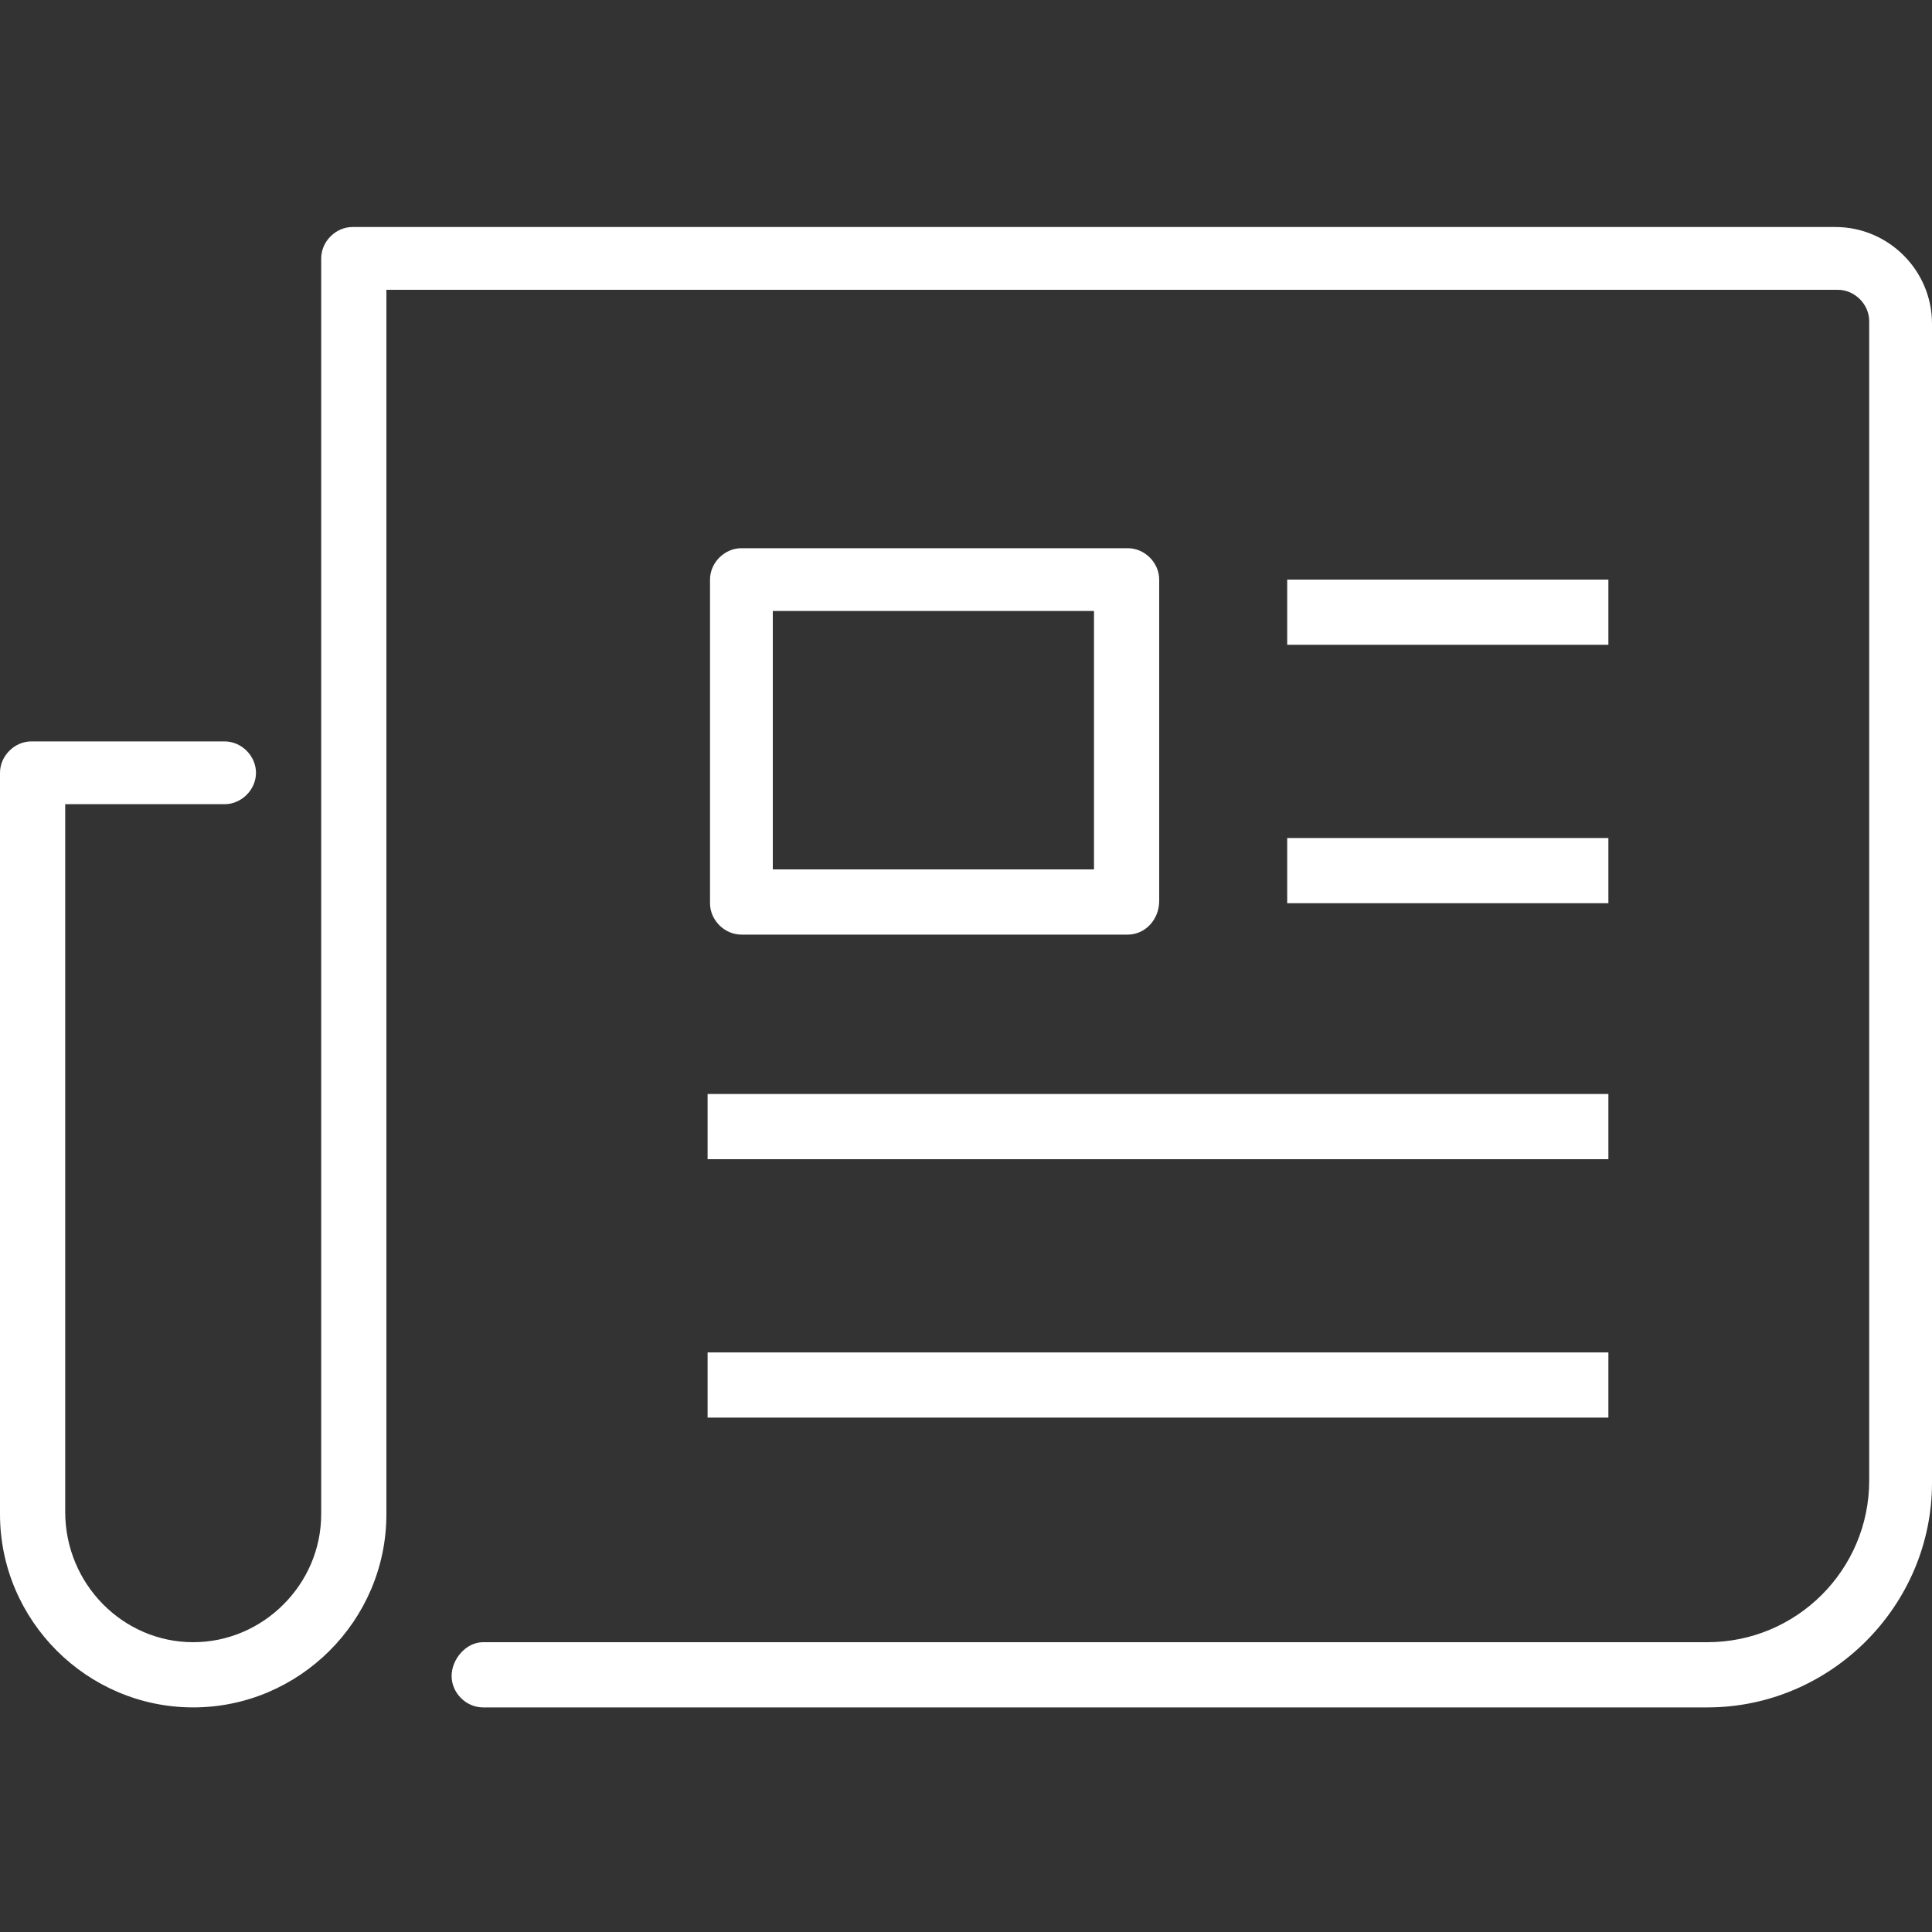
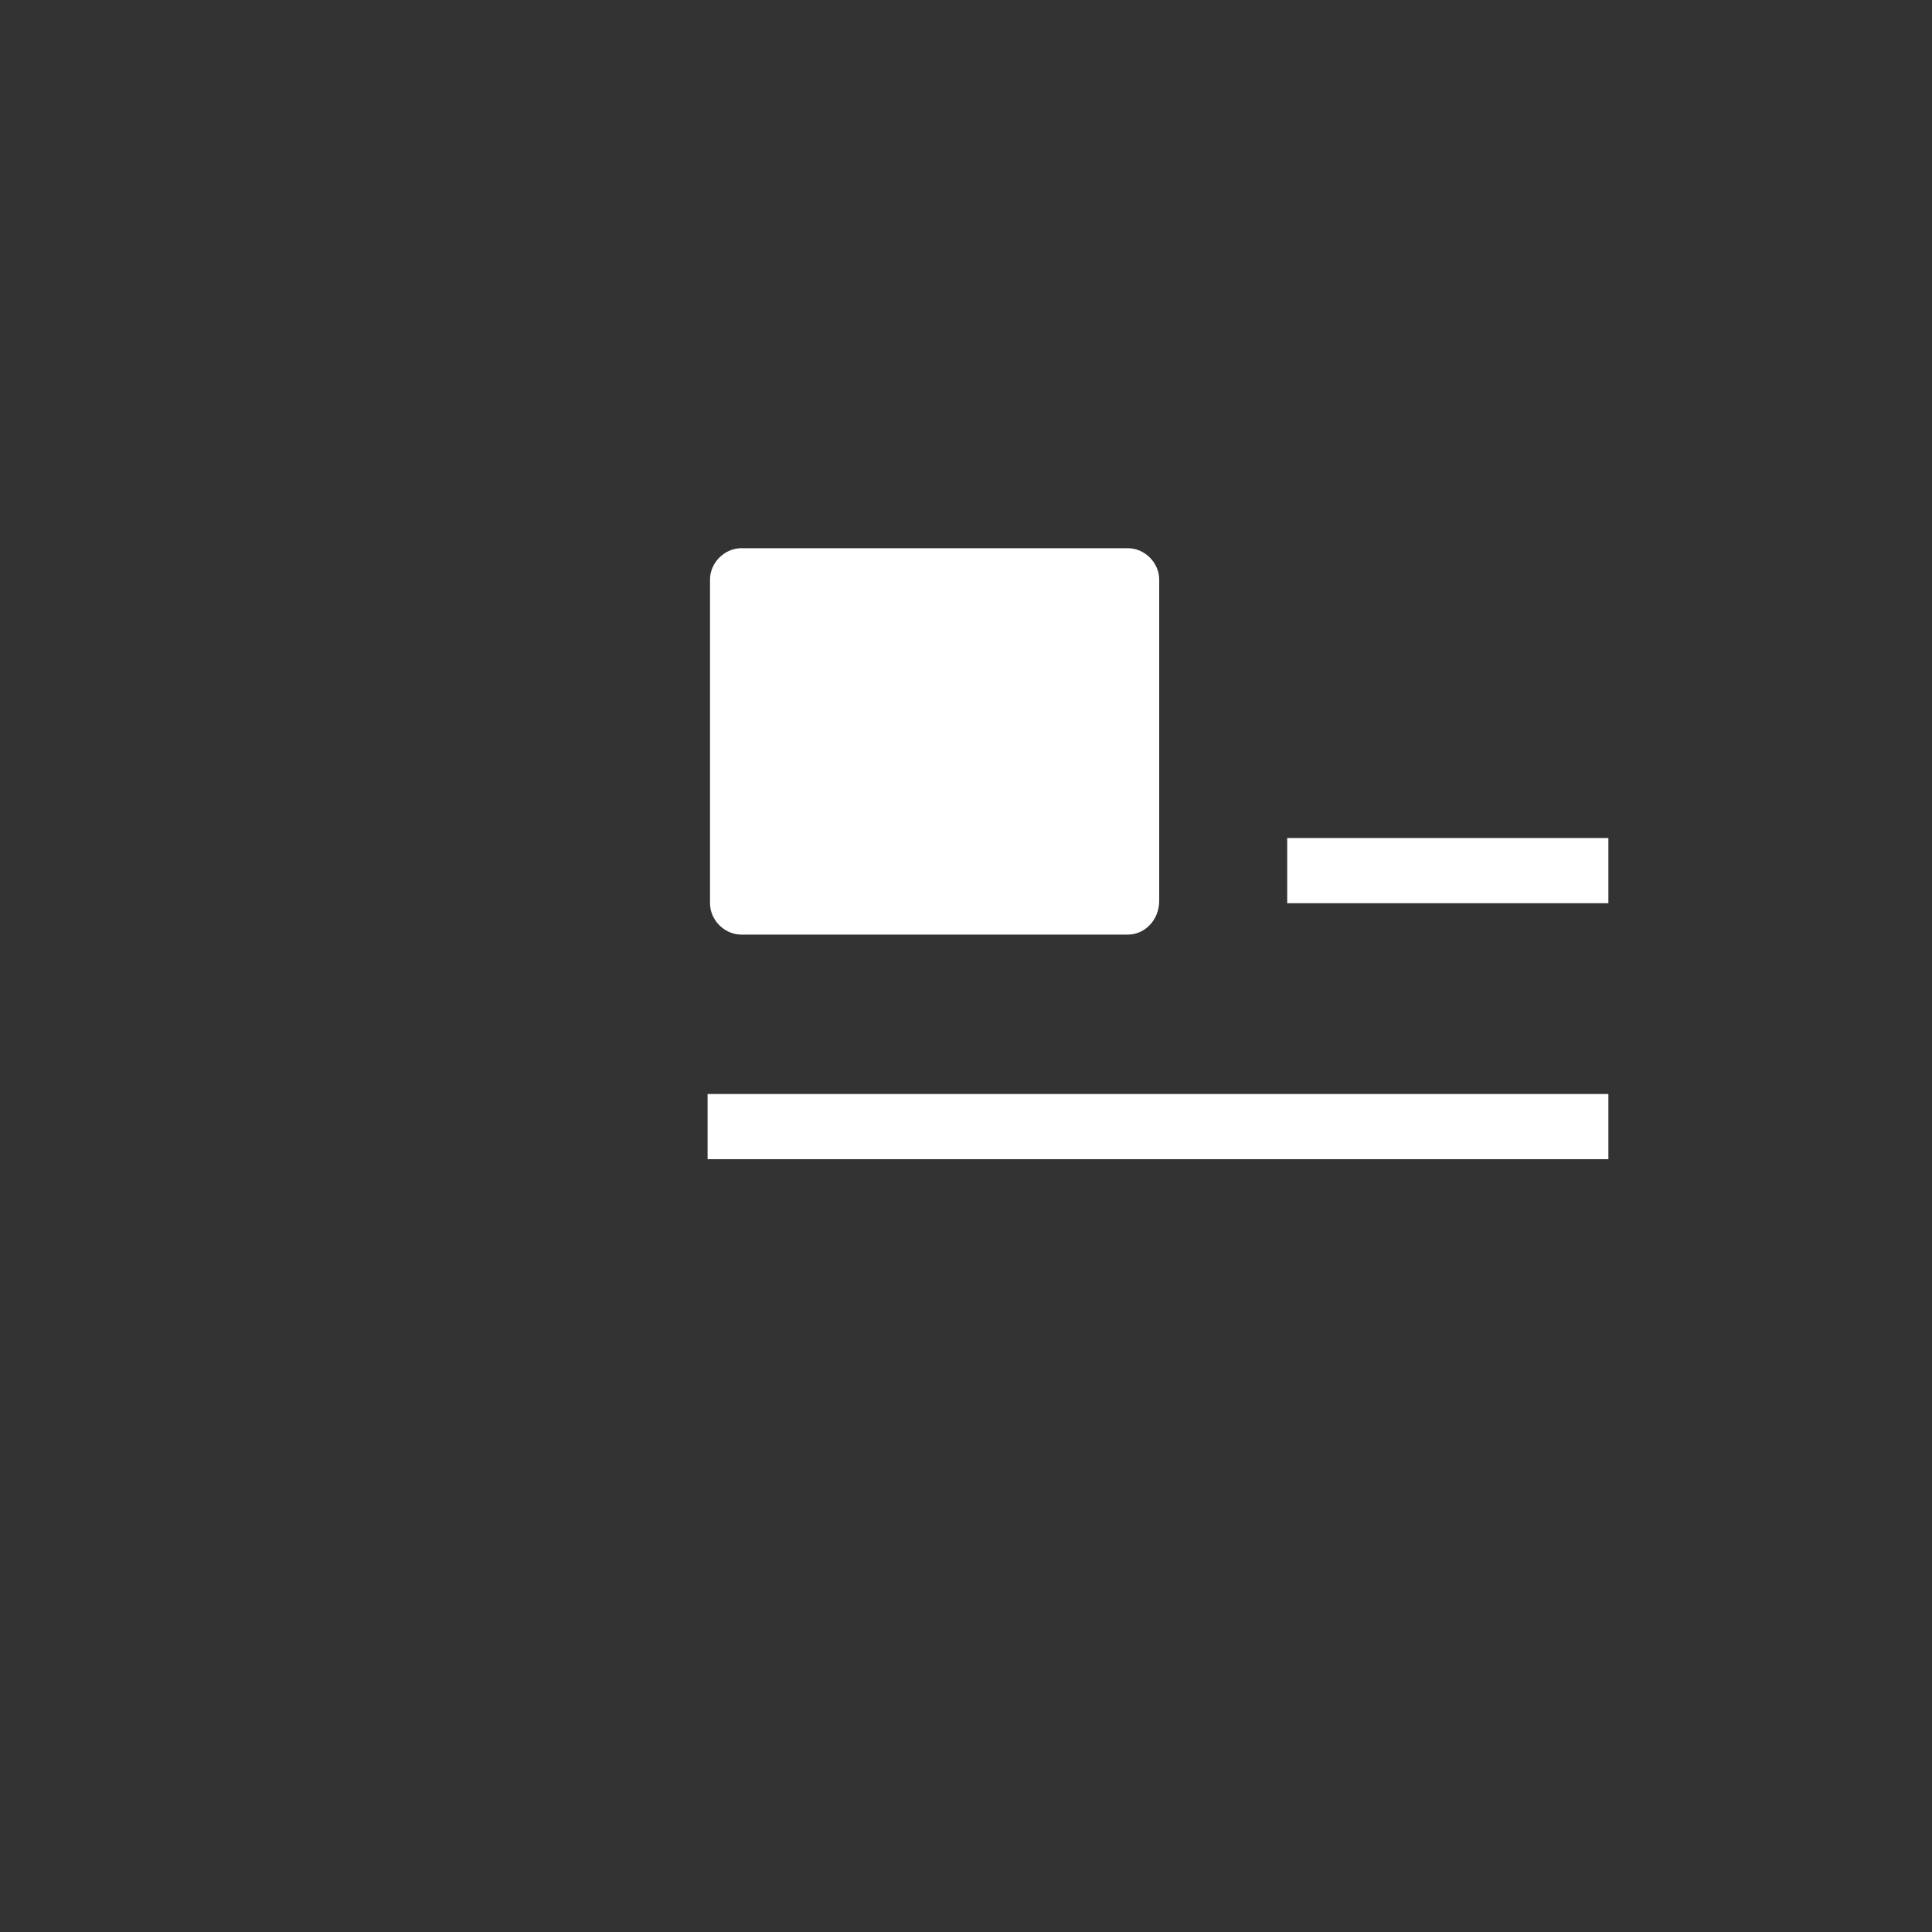
<svg xmlns="http://www.w3.org/2000/svg" version="1.1" id="Capa_1" x="0px" y="0px" viewBox="0 0 80 80" style="enable-background:new 0 0 80 80;" xml:space="preserve">
  <rect x="0" y="0" width="80" height="80" fill="#333333" stroke="none" />
  <style type="text/css">
	.st0{fill:#FFFFFF;}
</style>
  <g id="News">
    <g>
-       <path class="st0" d="M70.7,70.7H20c-0.7,0-1.3-0.6-1.3-1.3S19.3,68,20,68h50.7c3.7,0,6.7-3,6.7-6.7v-48c0-0.7-0.6-1.3-1.3-1.3H16    v50.7c0,4.4-3.6,8-8,8s-8-3.6-8-8V32c0-0.7,0.6-1.3,1.3-1.3h8c0.7,0,1.3,0.6,1.3,1.3s-0.6,1.3-1.3,1.3H2.7v29.3    C2.7,65.6,5.1,68,8,68s5.3-2.4,5.3-5.3v-52c0-0.7,0.6-1.3,1.3-1.3H76c2.2,0,4,1.8,4,4v48C80,66.5,75.8,70.7,70.7,70.7z" />
-     </g>
+       </g>
    <g>
      <rect x="53.3" y="34.7" class="st0" width="13.3" height="2.7" />
    </g>
    <g>
-       <rect x="53.3" y="24" class="st0" width="13.3" height="2.7" />
-     </g>
+       </g>
    <g>
      <rect x="29.3" y="45.3" class="st0" width="37.3" height="2.7" />
    </g>
    <g>
-       <rect x="29.3" y="56" class="st0" width="37.3" height="2.7" />
-     </g>
+       </g>
    <g>
-       <path class="st0" d="M46.7,38.7h-16c-0.7,0-1.3-0.6-1.3-1.3V24c0-0.7,0.6-1.3,1.3-1.3h16c0.7,0,1.3,0.6,1.3,1.3v13.3    C48,38.1,47.4,38.7,46.7,38.7z M32,36h13.3V25.3H32V36z" />
+       <path class="st0" d="M46.7,38.7h-16c-0.7,0-1.3-0.6-1.3-1.3V24c0-0.7,0.6-1.3,1.3-1.3h16c0.7,0,1.3,0.6,1.3,1.3v13.3    C48,38.1,47.4,38.7,46.7,38.7z M32,36h13.3H32V36z" />
    </g>
  </g>
</svg>